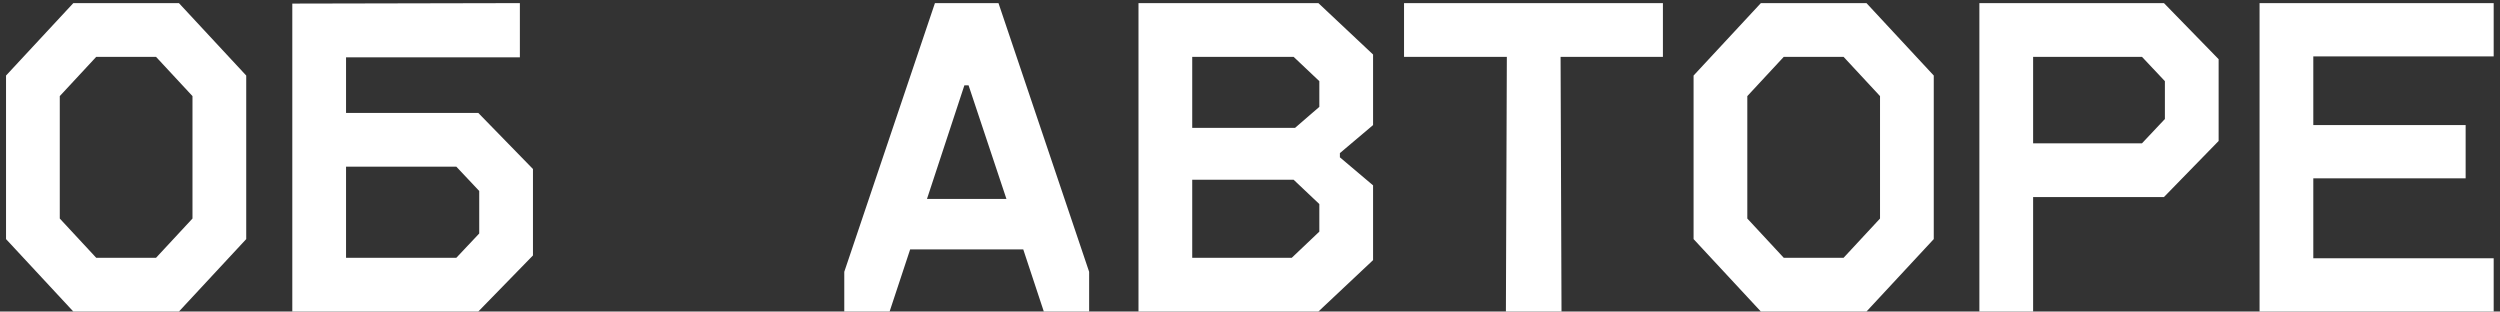
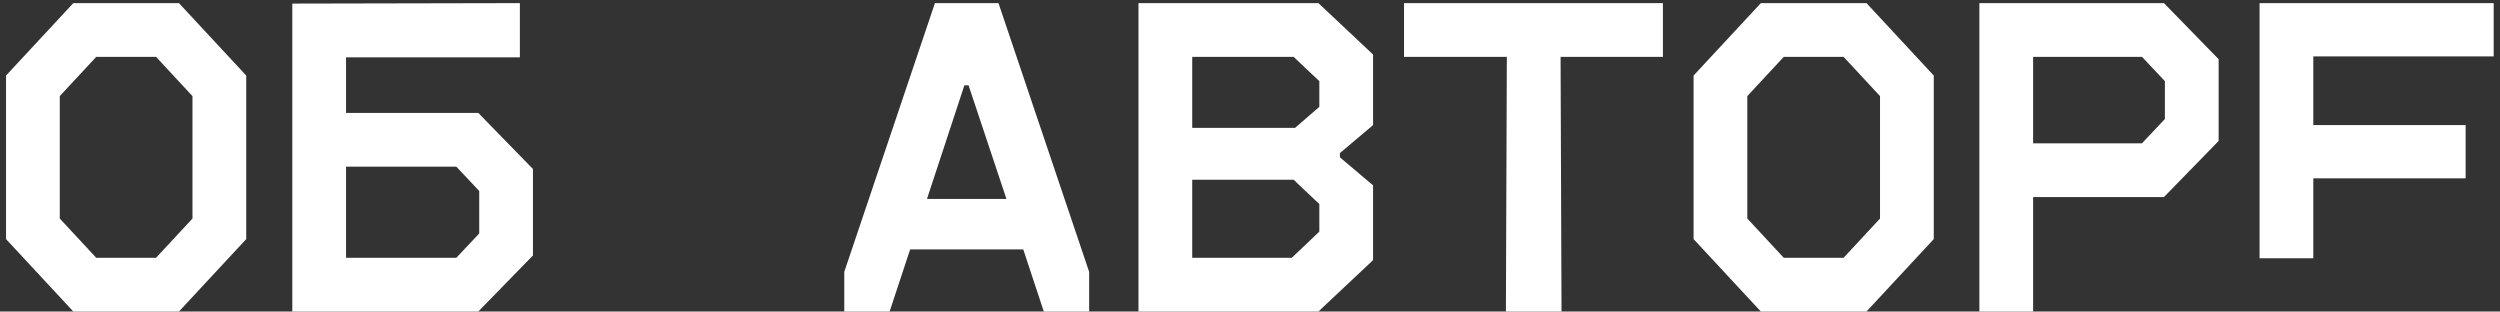
<svg xmlns="http://www.w3.org/2000/svg" width="321" height="40" viewBox="0 0 321 40" fill="none">
  <rect x="0" y="0" width="321" height="40" fill="#333333" stroke="none" />
-   <path d="M9.415 40L0.775 30.7V9.7L9.415 0.4H22.975L31.615 9.7V30.7L22.975 40H9.415ZM7.675 12.34V28.06L12.355 33.1H20.035L24.715 28.06V12.34L20.035 7.3H12.355L7.675 12.34ZM61.412 40H37.532V0.46L66.752 0.4V7.36H44.432V14.5H61.412L68.432 21.7V32.8L61.412 40ZM44.432 21.4V33.1H58.592L61.532 29.98V24.52L58.592 21.4H44.432ZM120.045 0.4H128.205L139.845 34.9V40H134.025L131.385 32.02H116.865L114.225 40H108.405V34.9L120.045 0.4ZM123.825 10.96L119.025 25.54H129.225L124.365 10.96H123.825ZM169.282 40H146.182V0.4H169.282L176.302 7V16.06L172.042 19.66V20.2L176.302 23.8V33.4L169.282 40ZM153.082 7.3V16.42H166.282L169.402 13.72V10.42L166.102 7.3H153.082ZM153.082 23.08V33.1H165.862L169.402 29.74V26.2L166.102 23.08H153.082ZM193.478 7.3H180.278V0.4H213.518V7.3H200.378L200.498 40H193.358L193.478 7.3ZM226.095 40L217.455 30.7V9.7L226.095 0.4H239.655L248.295 9.7V30.7L239.655 40H226.095ZM224.355 12.34V28.06L229.035 33.1H236.715L241.395 28.06V12.34L236.715 7.3H229.035L224.355 12.34ZM261.052 40H254.152V0.4H277.852L284.872 7.6V18.1L277.852 25.3H261.052V40ZM261.052 7.3V18.4H275.032L277.972 15.28V10.42L275.032 7.3H261.052ZM320.188 0.4V7.24H297.028V16.06H316.588V22.9H297.028V33.16H320.188V40H290.128V0.4H320.188Z" fill="white" />
+   <path d="M9.415 40L0.775 30.7V9.7L9.415 0.4H22.975L31.615 9.7V30.7L22.975 40H9.415ZM7.675 12.34V28.06L12.355 33.1H20.035L24.715 28.06V12.34L20.035 7.3H12.355L7.675 12.34ZM61.412 40H37.532V0.46L66.752 0.4V7.36H44.432V14.5H61.412L68.432 21.7V32.8L61.412 40ZM44.432 21.4V33.1H58.592L61.532 29.98V24.52L58.592 21.4H44.432ZM120.045 0.4H128.205L139.845 34.9V40H134.025L131.385 32.02H116.865L114.225 40H108.405V34.9L120.045 0.4ZM123.825 10.96L119.025 25.54H129.225L124.365 10.96H123.825ZM169.282 40H146.182V0.4H169.282L176.302 7V16.06L172.042 19.66V20.2L176.302 23.8V33.4L169.282 40ZM153.082 7.3V16.42H166.282L169.402 13.72V10.42L166.102 7.3H153.082ZM153.082 23.08V33.1H165.862L169.402 29.74V26.2L166.102 23.08H153.082ZM193.478 7.3H180.278V0.4H213.518V7.3H200.378L200.498 40H193.358L193.478 7.3ZM226.095 40L217.455 30.7V9.7L226.095 0.4H239.655L248.295 9.7V30.7L239.655 40H226.095ZM224.355 12.34V28.06L229.035 33.1H236.715L241.395 28.06V12.34L236.715 7.3H229.035L224.355 12.34ZM261.052 40H254.152V0.4H277.852L284.872 7.6V18.1L277.852 25.3H261.052V40ZM261.052 7.3V18.4H275.032L277.972 15.28V10.42L275.032 7.3H261.052ZM320.188 0.4V7.24H297.028V16.06H316.588V22.9H297.028V33.16H320.188H290.128V0.4H320.188Z" fill="white" />
</svg>